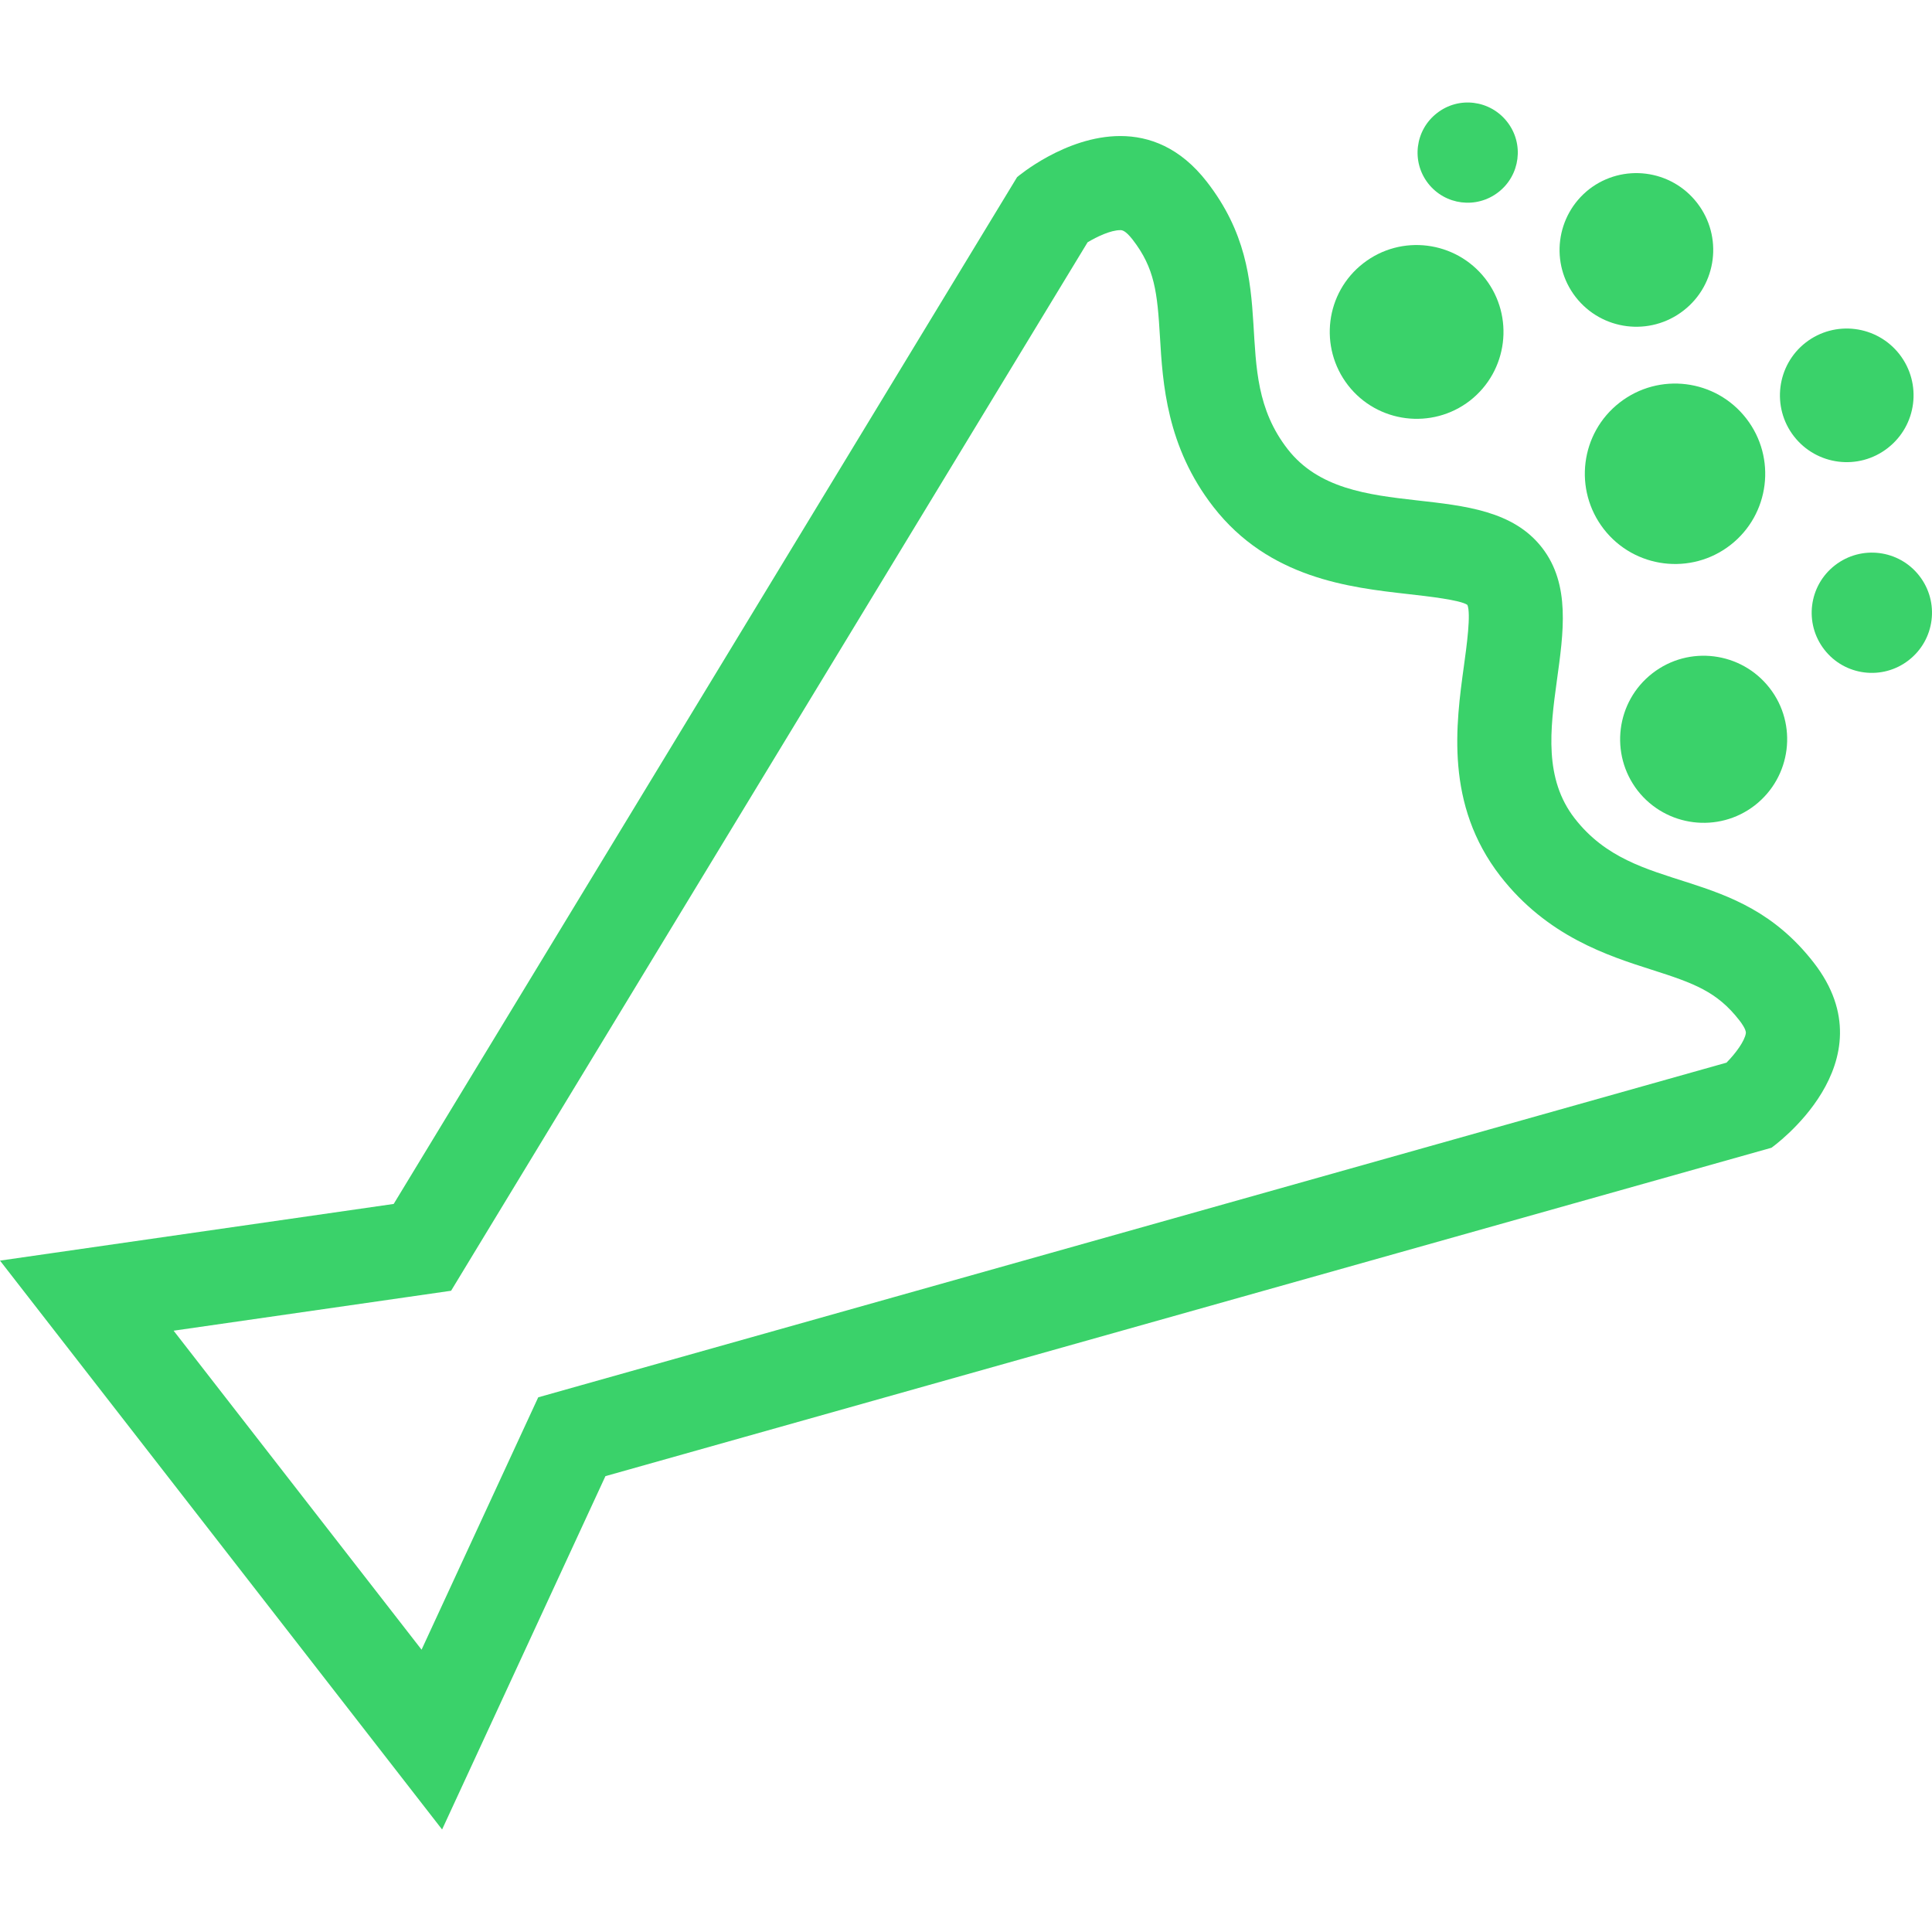
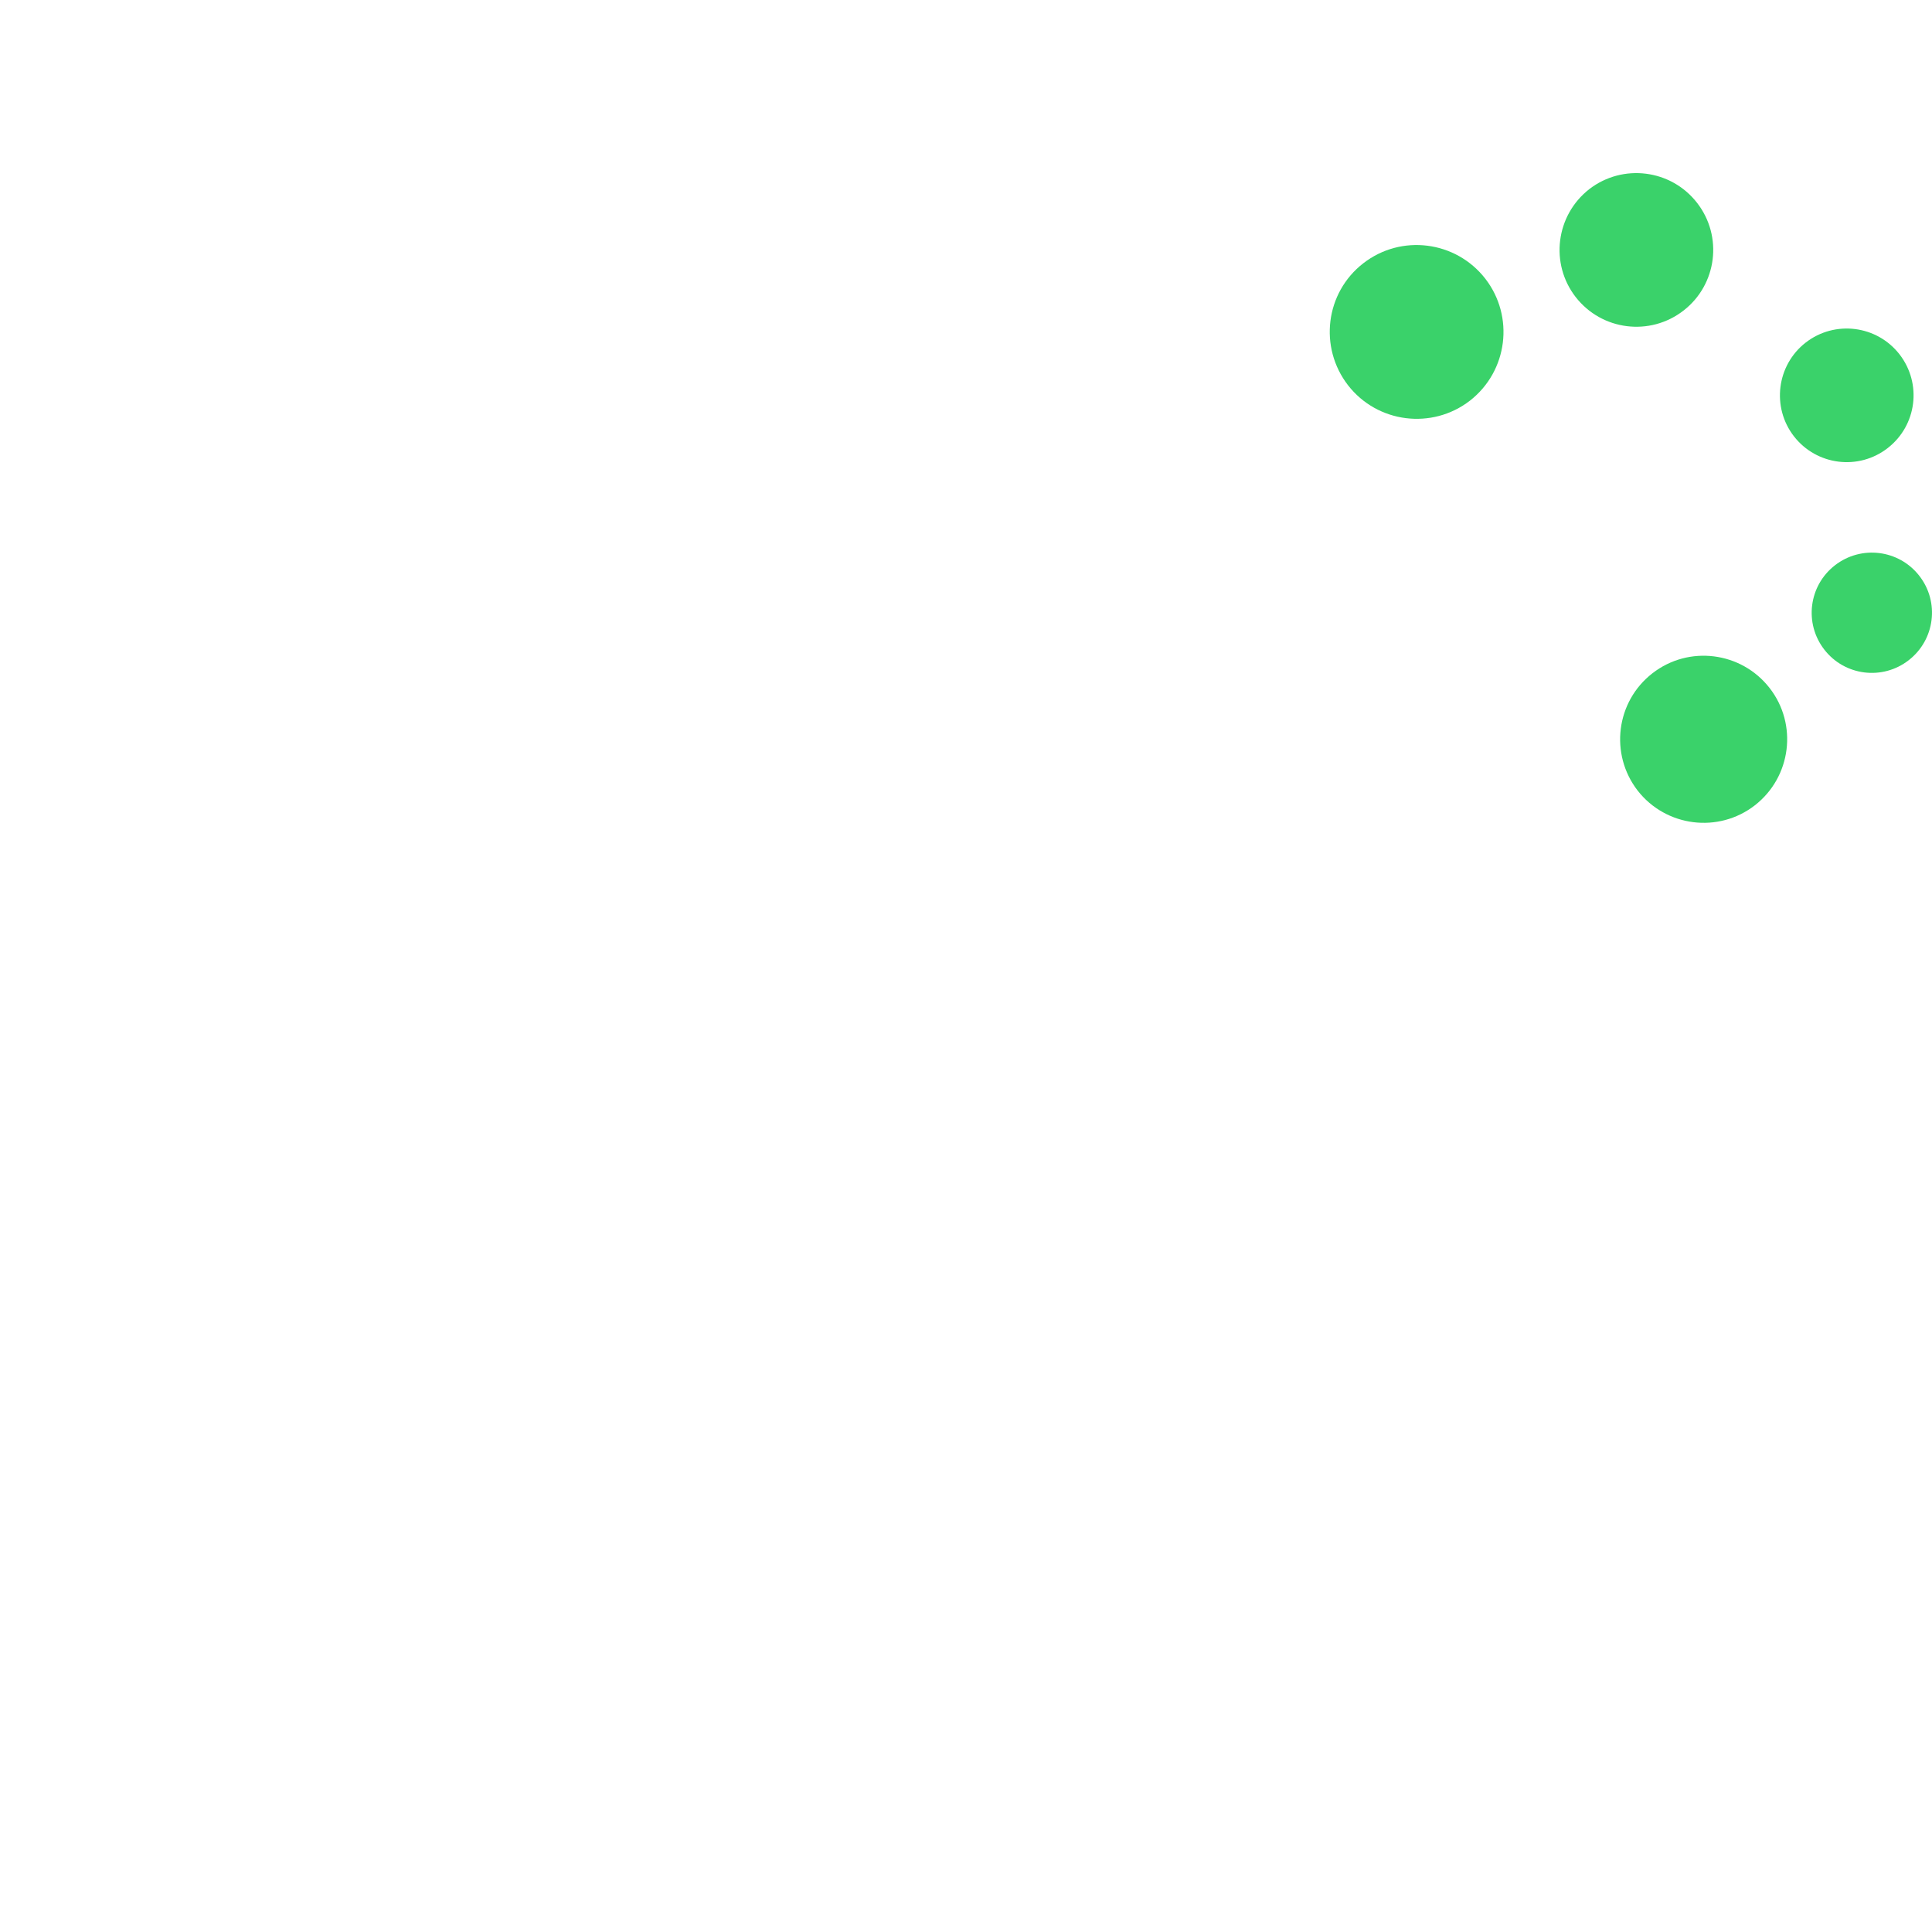
<svg xmlns="http://www.w3.org/2000/svg" version="1.1" id="_x32_" x="0px" y="0px" viewBox="0 0 512 512" style="width: 64px; height: 64px; opacity: 1;" xml:space="preserve">
  <style type="text/css">
	.st0{fill:#4B4B4B;}
</style>
  <g>
-     <path class="st0" d="M417.302,216.874c-16.269-20.977,6.543-52.183-8.654-71.74c-15.229-19.588-51.111-5.163-67.412-26.116   c-16.302-20.968-0.763-44.251-21.4-70.83c-7.095-9.141-15.277-12.136-22.941-12.136c-14.612,0-27.358,10.894-27.358,10.894   l-165.203,272.11L0,334.075l117.16,150.76l43.285-93.642l309.006-87.026c0,0,31.855-22.511,11.204-49.065   C460.002,228.524,433.602,237.852,417.302,216.874z M457.534,281.616l-303.843,85.573l-11.057,3.118l-4.822,10.423l-26.092,56.453   l-65.708-84.534l61.876-8.906l11.657-1.68l6.105-10.066L288.224,64.206c2.484-1.477,6.088-3.215,8.67-3.215   c0.422,0,1.298,0,3.247,2.492c5.909,7.614,6.56,14.076,7.258,25.775c0.73,12.282,1.737,29.095,14.158,45.071   c14.742,18.948,36.061,21.351,51.647,23.112c5.179,0.584,13.882,1.567,15.668,2.866c0.991,2.289-0.195,10.936-0.909,16.099   c-2.144,15.529-5.066,36.798,9.644,55.77c12.421,15.968,28.462,21.091,40.168,24.834c11.171,3.564,17.259,5.78,23.185,13.403   c0.438,0.552,1.835,2.435,1.705,3.401C462.389,275.836,460.002,279.124,457.534,281.616z" style="fill: rgb(58, 210, 106);" />
    <path class="st0" d="M389.554,106.176c10.034-7.834,11.836-22.284,4.058-32.334c-7.826-10.042-22.292-11.869-32.326-4.067   c-10.05,7.793-11.837,22.268-4.027,32.342C365.053,112.135,379.52,113.937,389.554,106.176z" style="fill: rgb(58, 210, 106);" />
    <path class="st0" d="M437.888,178.444c-9.644,7.501-11.365,21.408-3.896,31.068c7.517,9.636,21.431,11.39,31.076,3.896   c9.644-7.517,11.397-21.44,3.896-31.075C461.447,172.68,447.533,170.926,437.888,178.444z" style="fill: rgb(58, 210, 106);" />
-     <path class="st0" d="M429.219,106.688c-10.424,8.103-12.291,23.112-4.173,33.561c8.086,10.391,23.104,12.291,33.528,4.196   c10.424-8.102,12.29-23.128,4.205-33.543C454.661,100.446,439.658,98.578,429.219,106.688z" style="fill: rgb(58, 210, 106);" />
    <path class="st0" d="M508.646,152.612c-5.407-6.966-15.408-8.2-22.357-2.809c-6.966,5.39-8.232,15.408-2.809,22.374   c5.39,6.933,15.408,8.199,22.357,2.776C512.786,169.554,514.052,159.553,508.646,152.612z" style="fill: rgb(58, 210, 106);" />
    <path class="st0" d="M446.153,82.301c8.881-6.884,10.488-19.677,3.588-28.542c-6.884-8.881-19.678-10.496-28.576-3.629   c-8.882,6.95-10.473,19.743-3.588,28.6C424.51,87.627,437.288,89.194,446.153,82.301z" style="fill: rgb(58, 210, 106);" />
-     <path class="st0" d="M397.087,50.925c5.796-4.489,6.868-12.834,2.338-18.623c-4.514-5.796-12.827-6.851-18.607-2.33   c-5.812,4.497-6.852,12.835-2.354,18.624C382.978,54.391,391.307,55.423,397.087,50.925z" style="fill: rgb(58, 210, 106);" />
    <path class="st0" d="M500.268,118.736c7.728-6,9.125-17.097,3.117-24.842c-5.991-7.696-17.128-9.108-24.857-3.109   c-7.712,5.998-9.093,17.153-3.102,24.857C481.417,123.338,492.539,124.766,500.268,118.736z" style="fill: rgb(58, 210, 106);" />
  </g>
</svg>